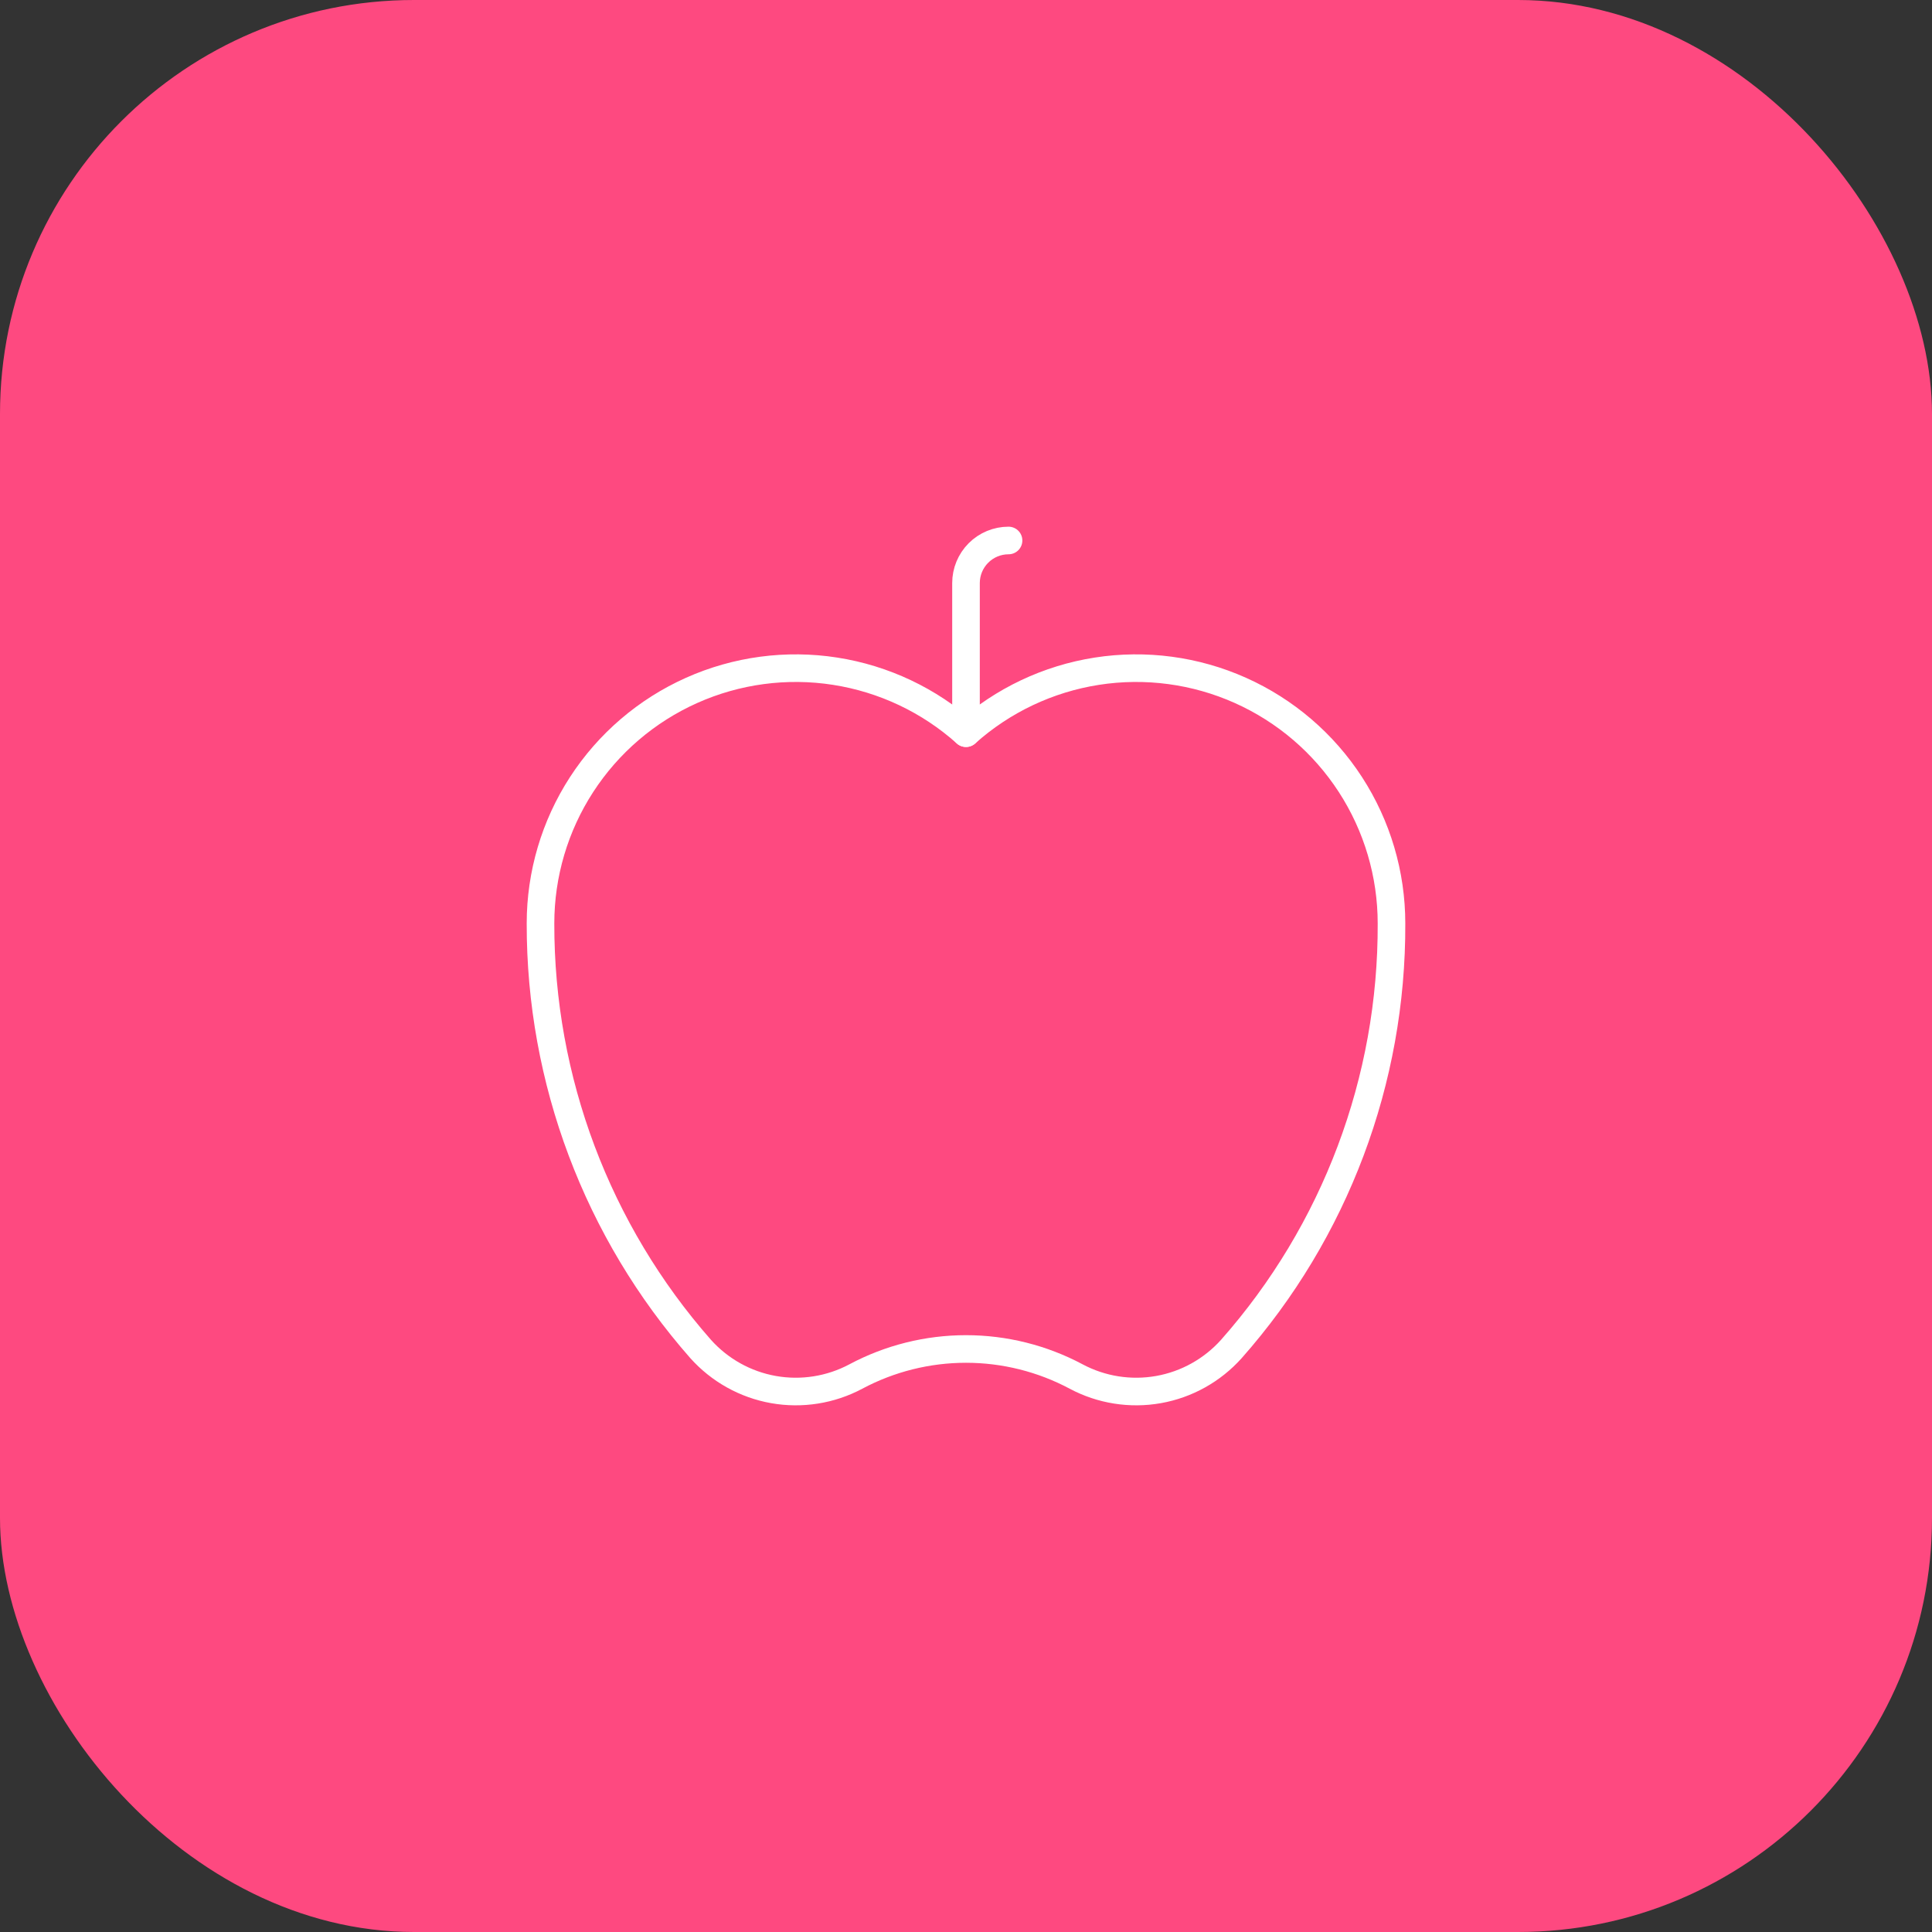
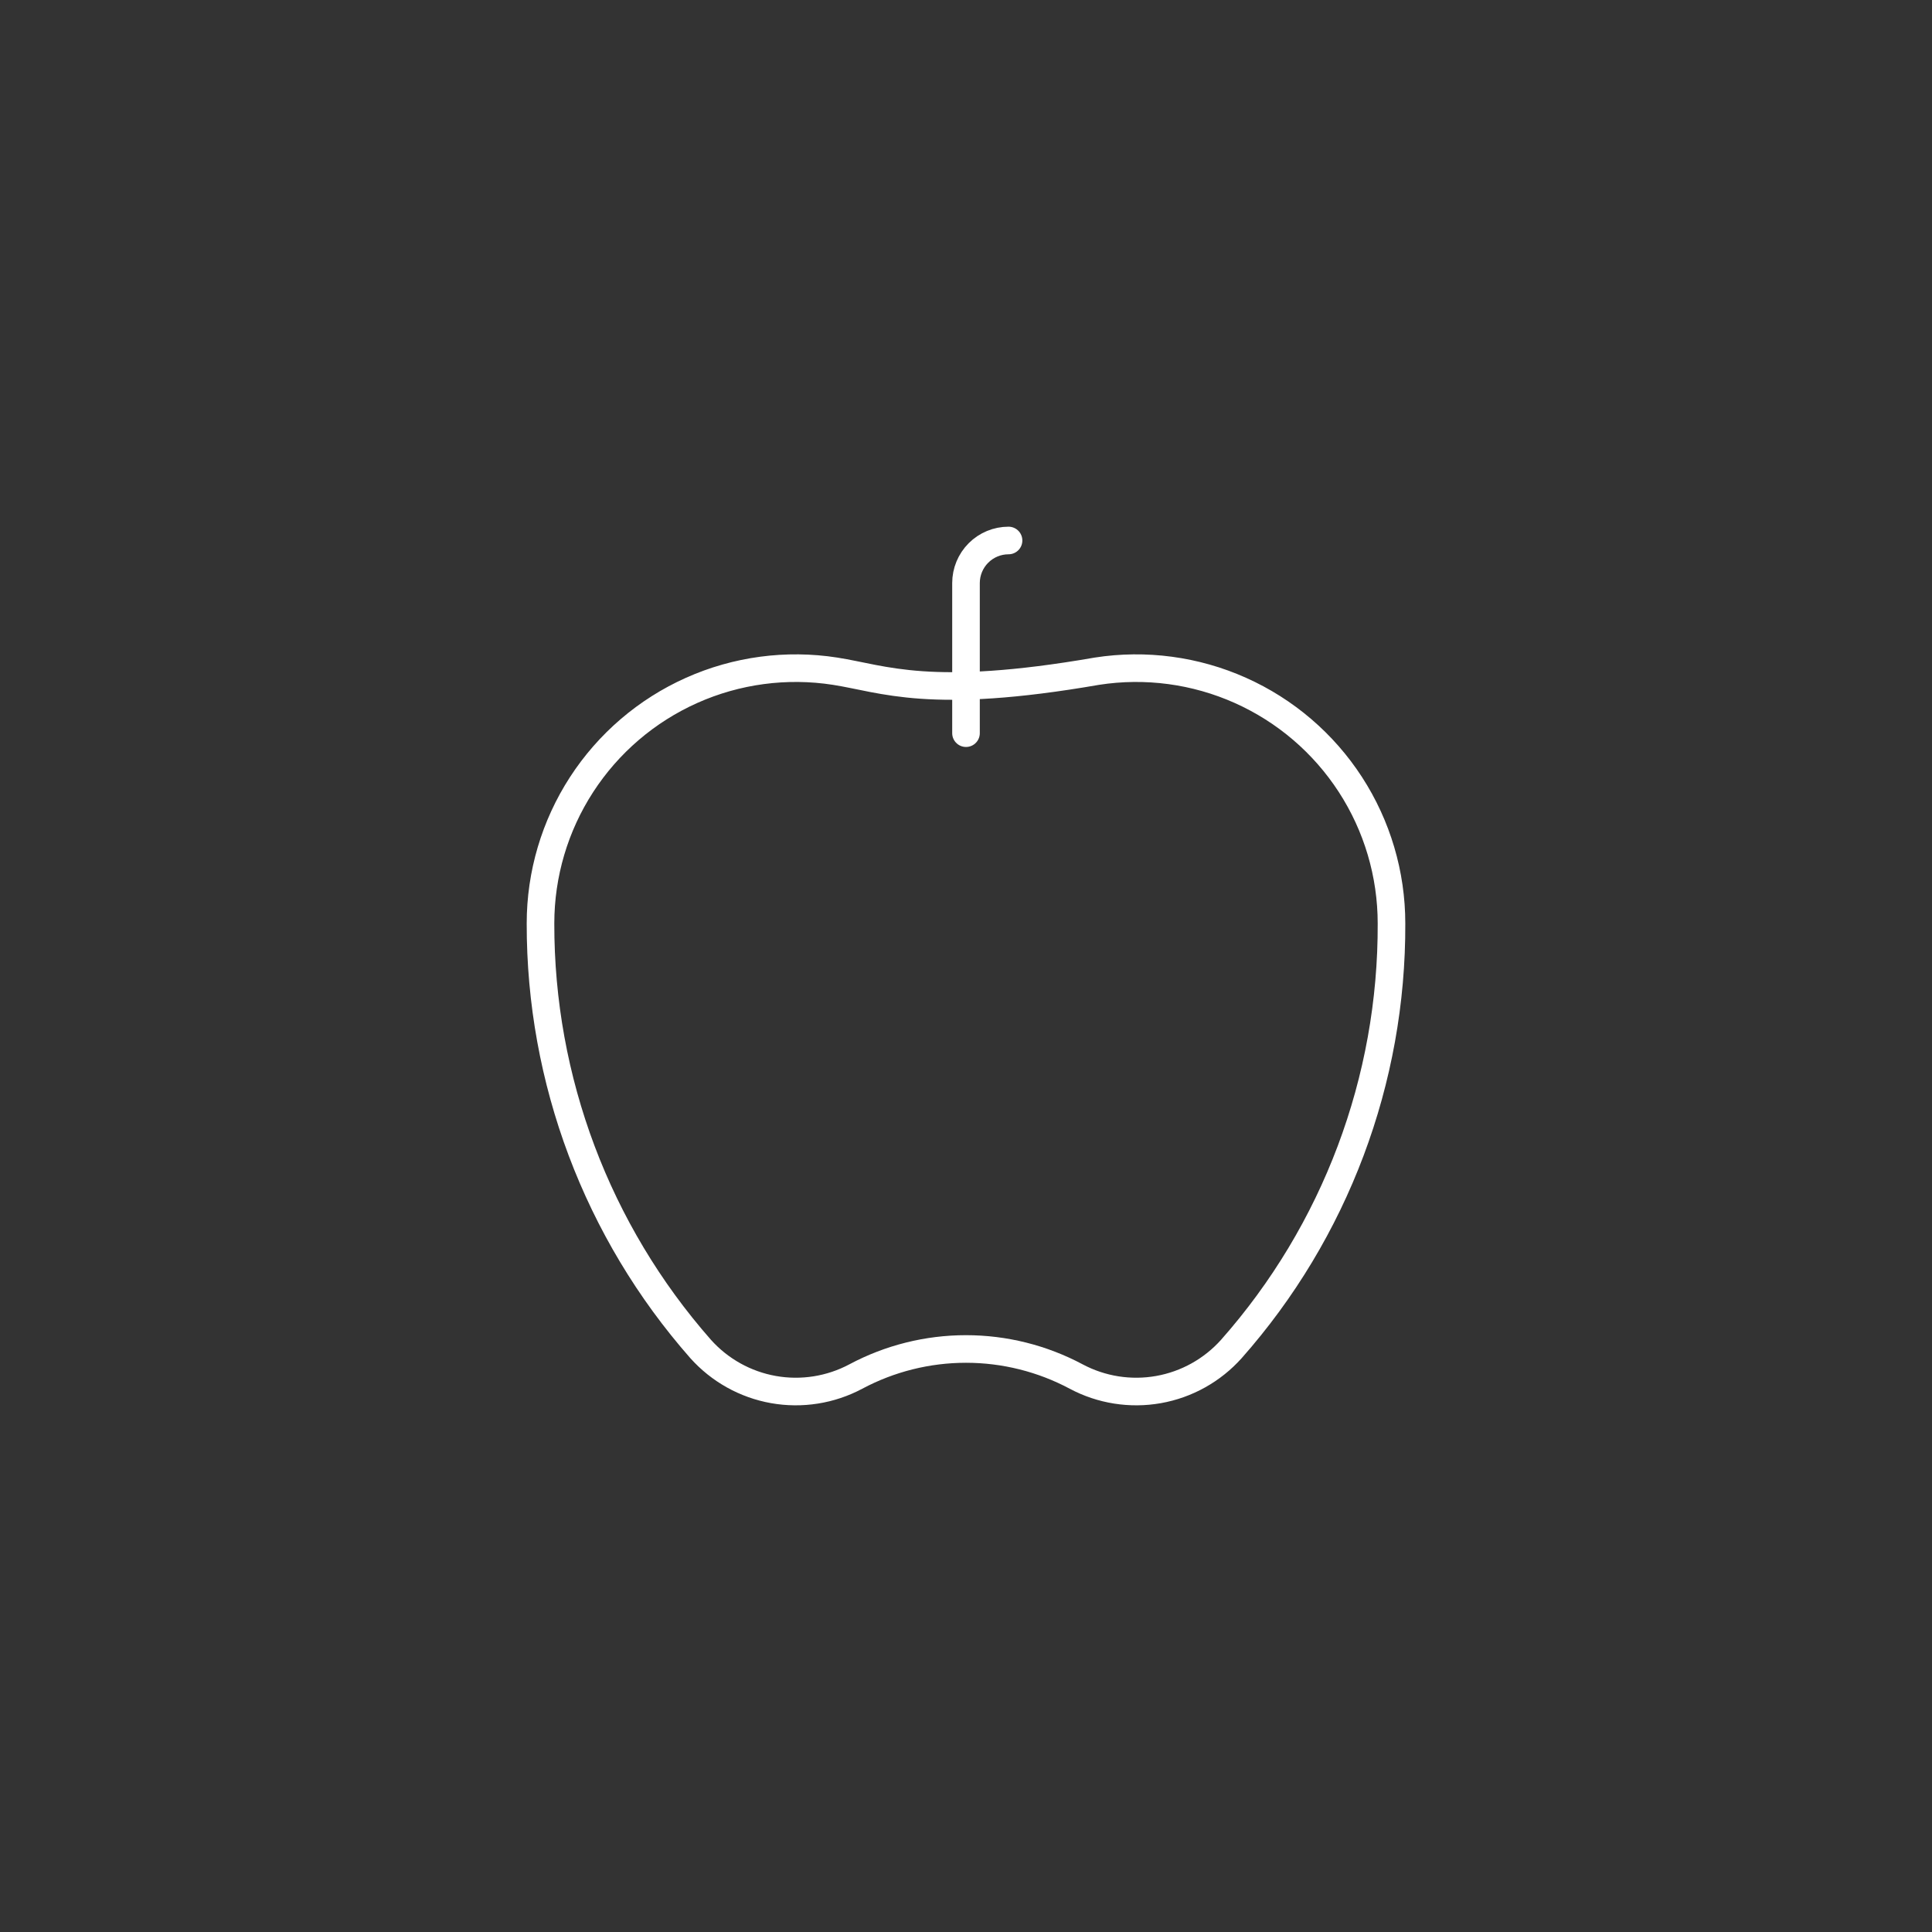
<svg xmlns="http://www.w3.org/2000/svg" width="140" height="140" viewBox="0 0 140 140" fill="none">
  <rect x="0" y="0" width="140" height="140" fill="#333333" stroke="none" />
-   <rect width="140" height="140" rx="30" fill="#FE4980" />
  <path d="M70 53.128V42.25C70 41.432 70.325 40.648 70.903 40.07C71.481 39.491 72.266 39.166 73.083 39.166" stroke="white" stroke-width="2" stroke-linecap="round" stroke-linejoin="round" />
-   <path d="M89.231 97.75C96.752 89.245 100.881 78.27 100.833 66.917C100.833 63.345 99.799 59.85 97.857 56.854C95.914 53.857 93.146 51.487 89.886 50.029C86.626 48.571 83.013 48.088 79.484 48.638C75.956 49.188 72.662 50.747 70 53.128C67.338 50.747 64.044 49.188 60.515 48.638C56.987 48.088 53.374 48.571 50.114 50.029C46.854 51.487 44.086 53.857 42.143 56.854C40.2 59.85 39.167 63.345 39.167 66.917C39.147 78.265 43.273 89.23 50.769 97.75C52.15 99.294 54.008 100.331 56.048 100.693C58.087 101.055 60.189 100.722 62.017 99.748C64.474 98.437 67.215 97.752 70 97.752C72.784 97.752 75.526 98.437 77.983 99.748C79.811 100.722 81.912 101.055 83.952 100.693C85.991 100.331 87.85 99.294 89.231 97.75Z" stroke="white" stroke-width="2" stroke-linecap="round" stroke-linejoin="round" />
+   <path d="M89.231 97.75C96.752 89.245 100.881 78.27 100.833 66.917C100.833 63.345 99.799 59.85 97.857 56.854C95.914 53.857 93.146 51.487 89.886 50.029C86.626 48.571 83.013 48.088 79.484 48.638C67.338 50.747 64.044 49.188 60.515 48.638C56.987 48.088 53.374 48.571 50.114 50.029C46.854 51.487 44.086 53.857 42.143 56.854C40.2 59.85 39.167 63.345 39.167 66.917C39.147 78.265 43.273 89.23 50.769 97.75C52.15 99.294 54.008 100.331 56.048 100.693C58.087 101.055 60.189 100.722 62.017 99.748C64.474 98.437 67.215 97.752 70 97.752C72.784 97.752 75.526 98.437 77.983 99.748C79.811 100.722 81.912 101.055 83.952 100.693C85.991 100.331 87.85 99.294 89.231 97.75Z" stroke="white" stroke-width="2" stroke-linecap="round" stroke-linejoin="round" />
</svg>